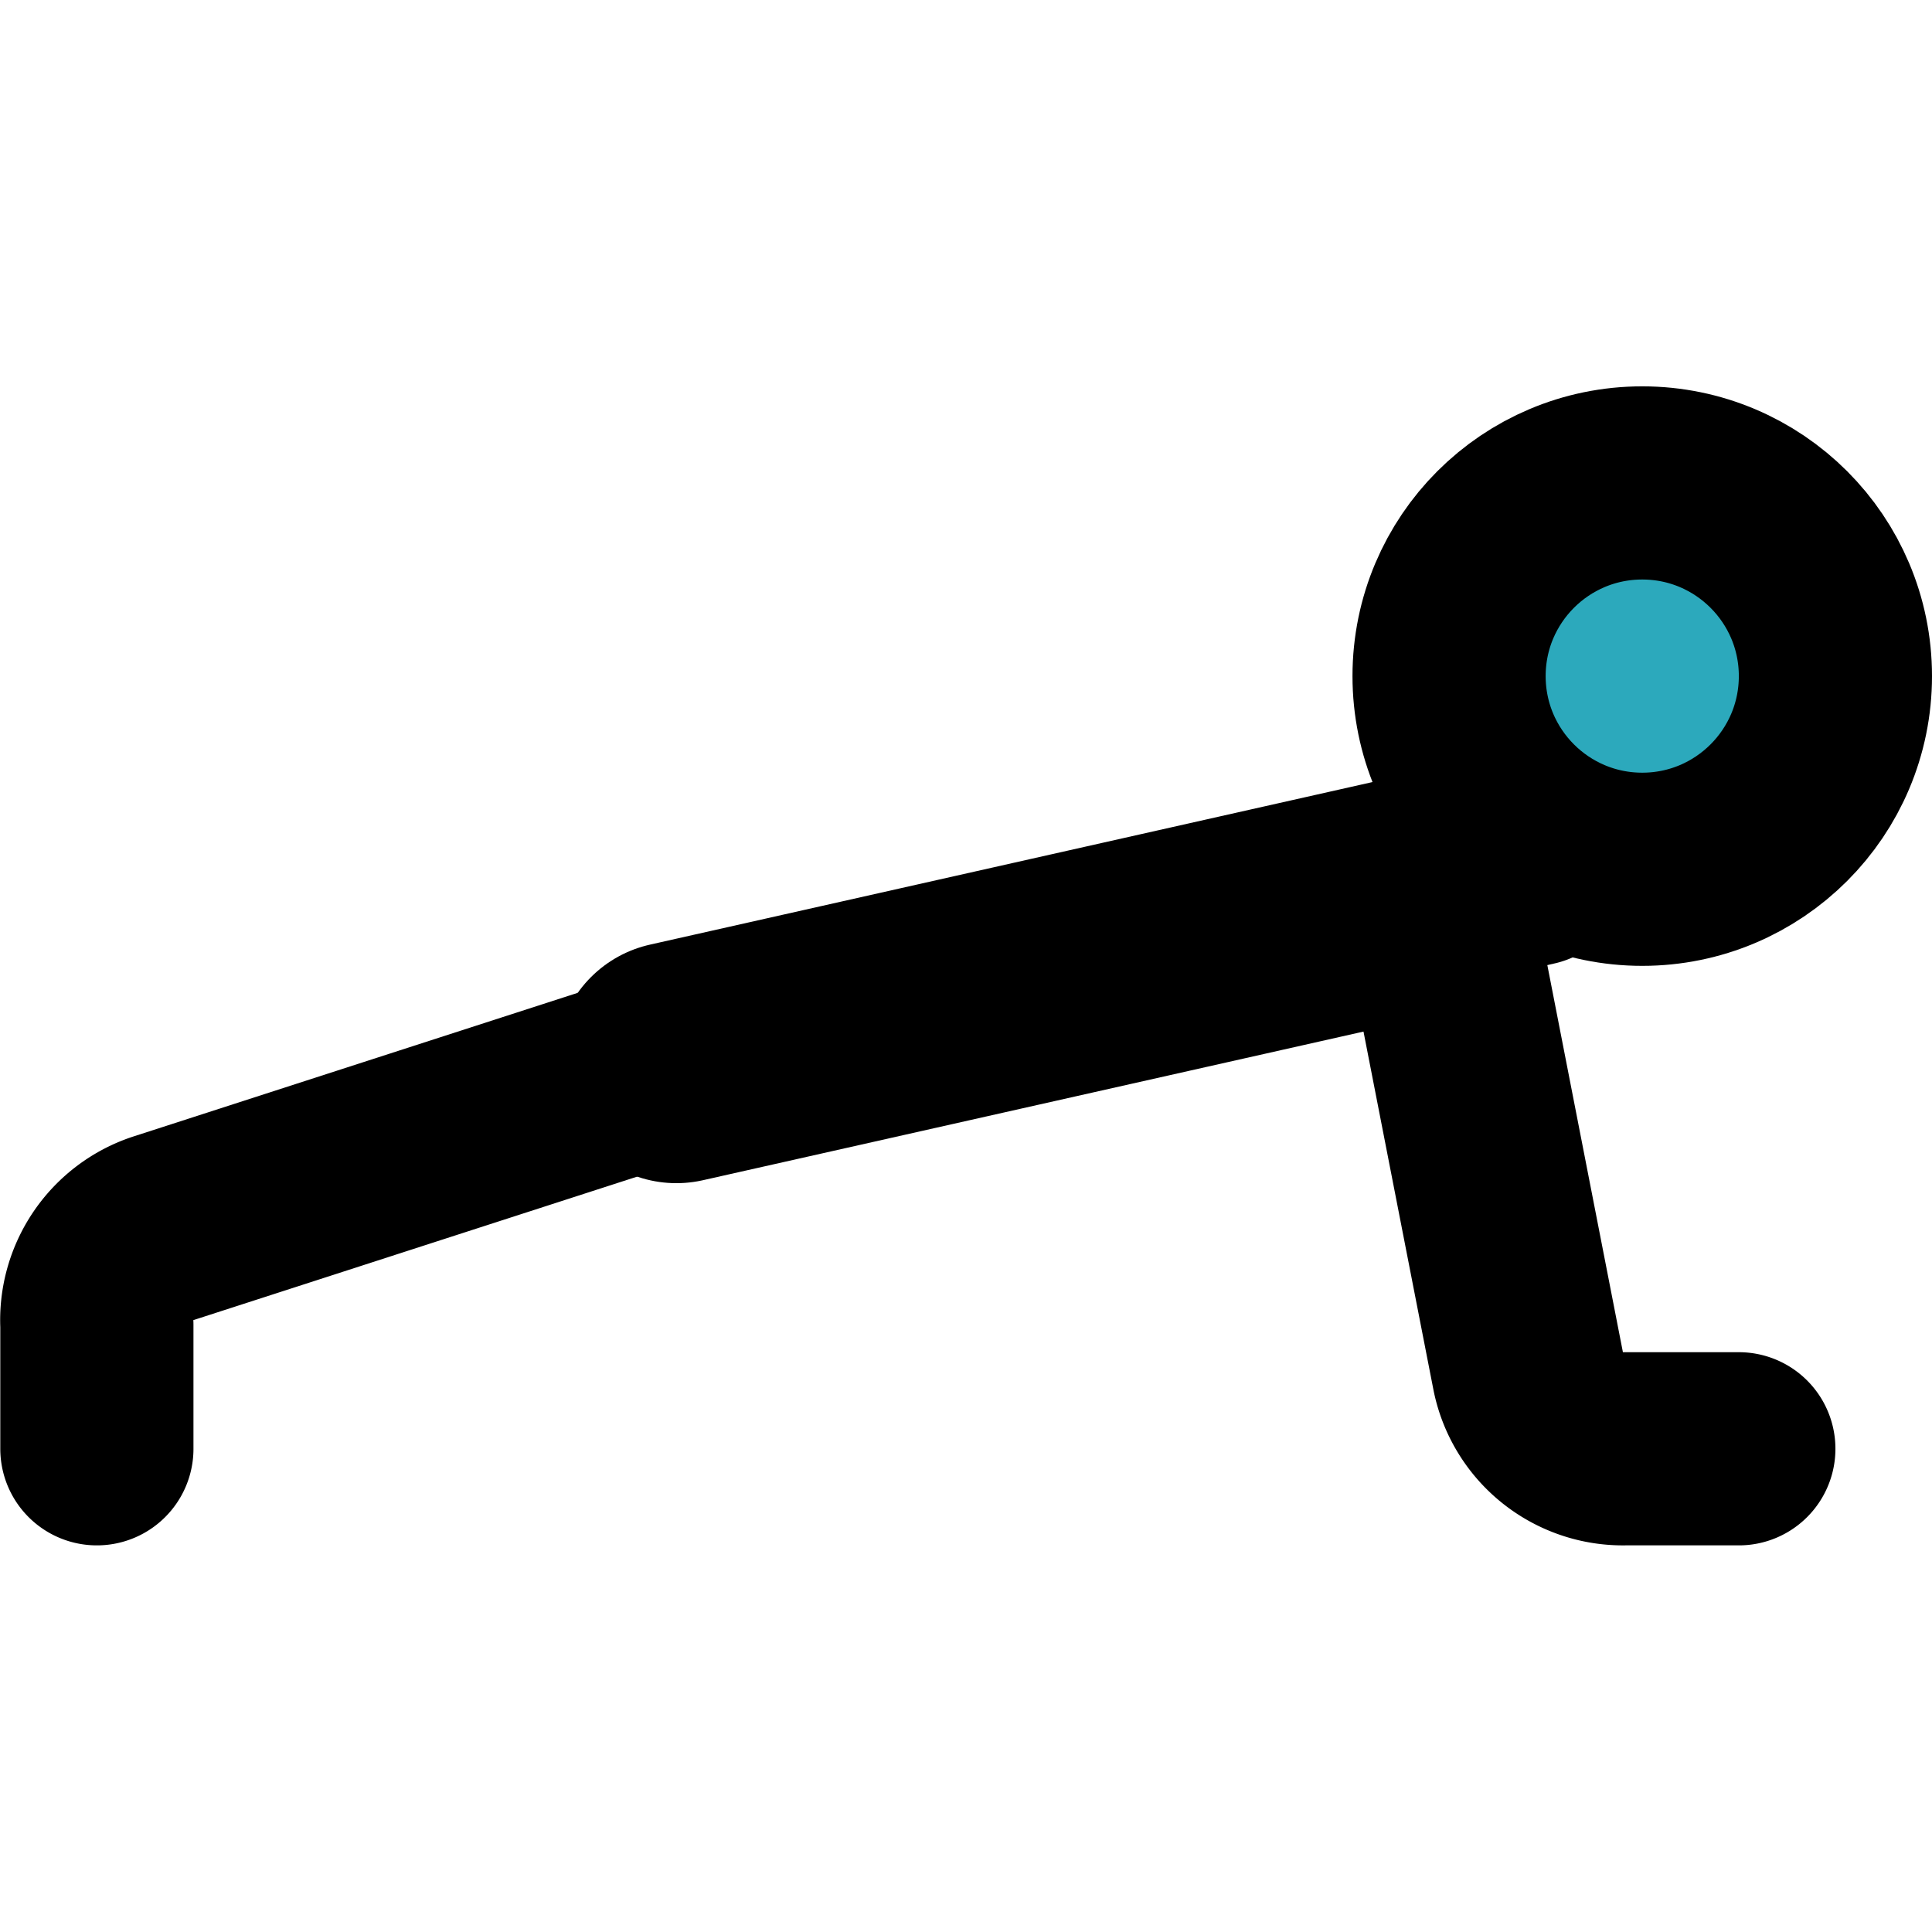
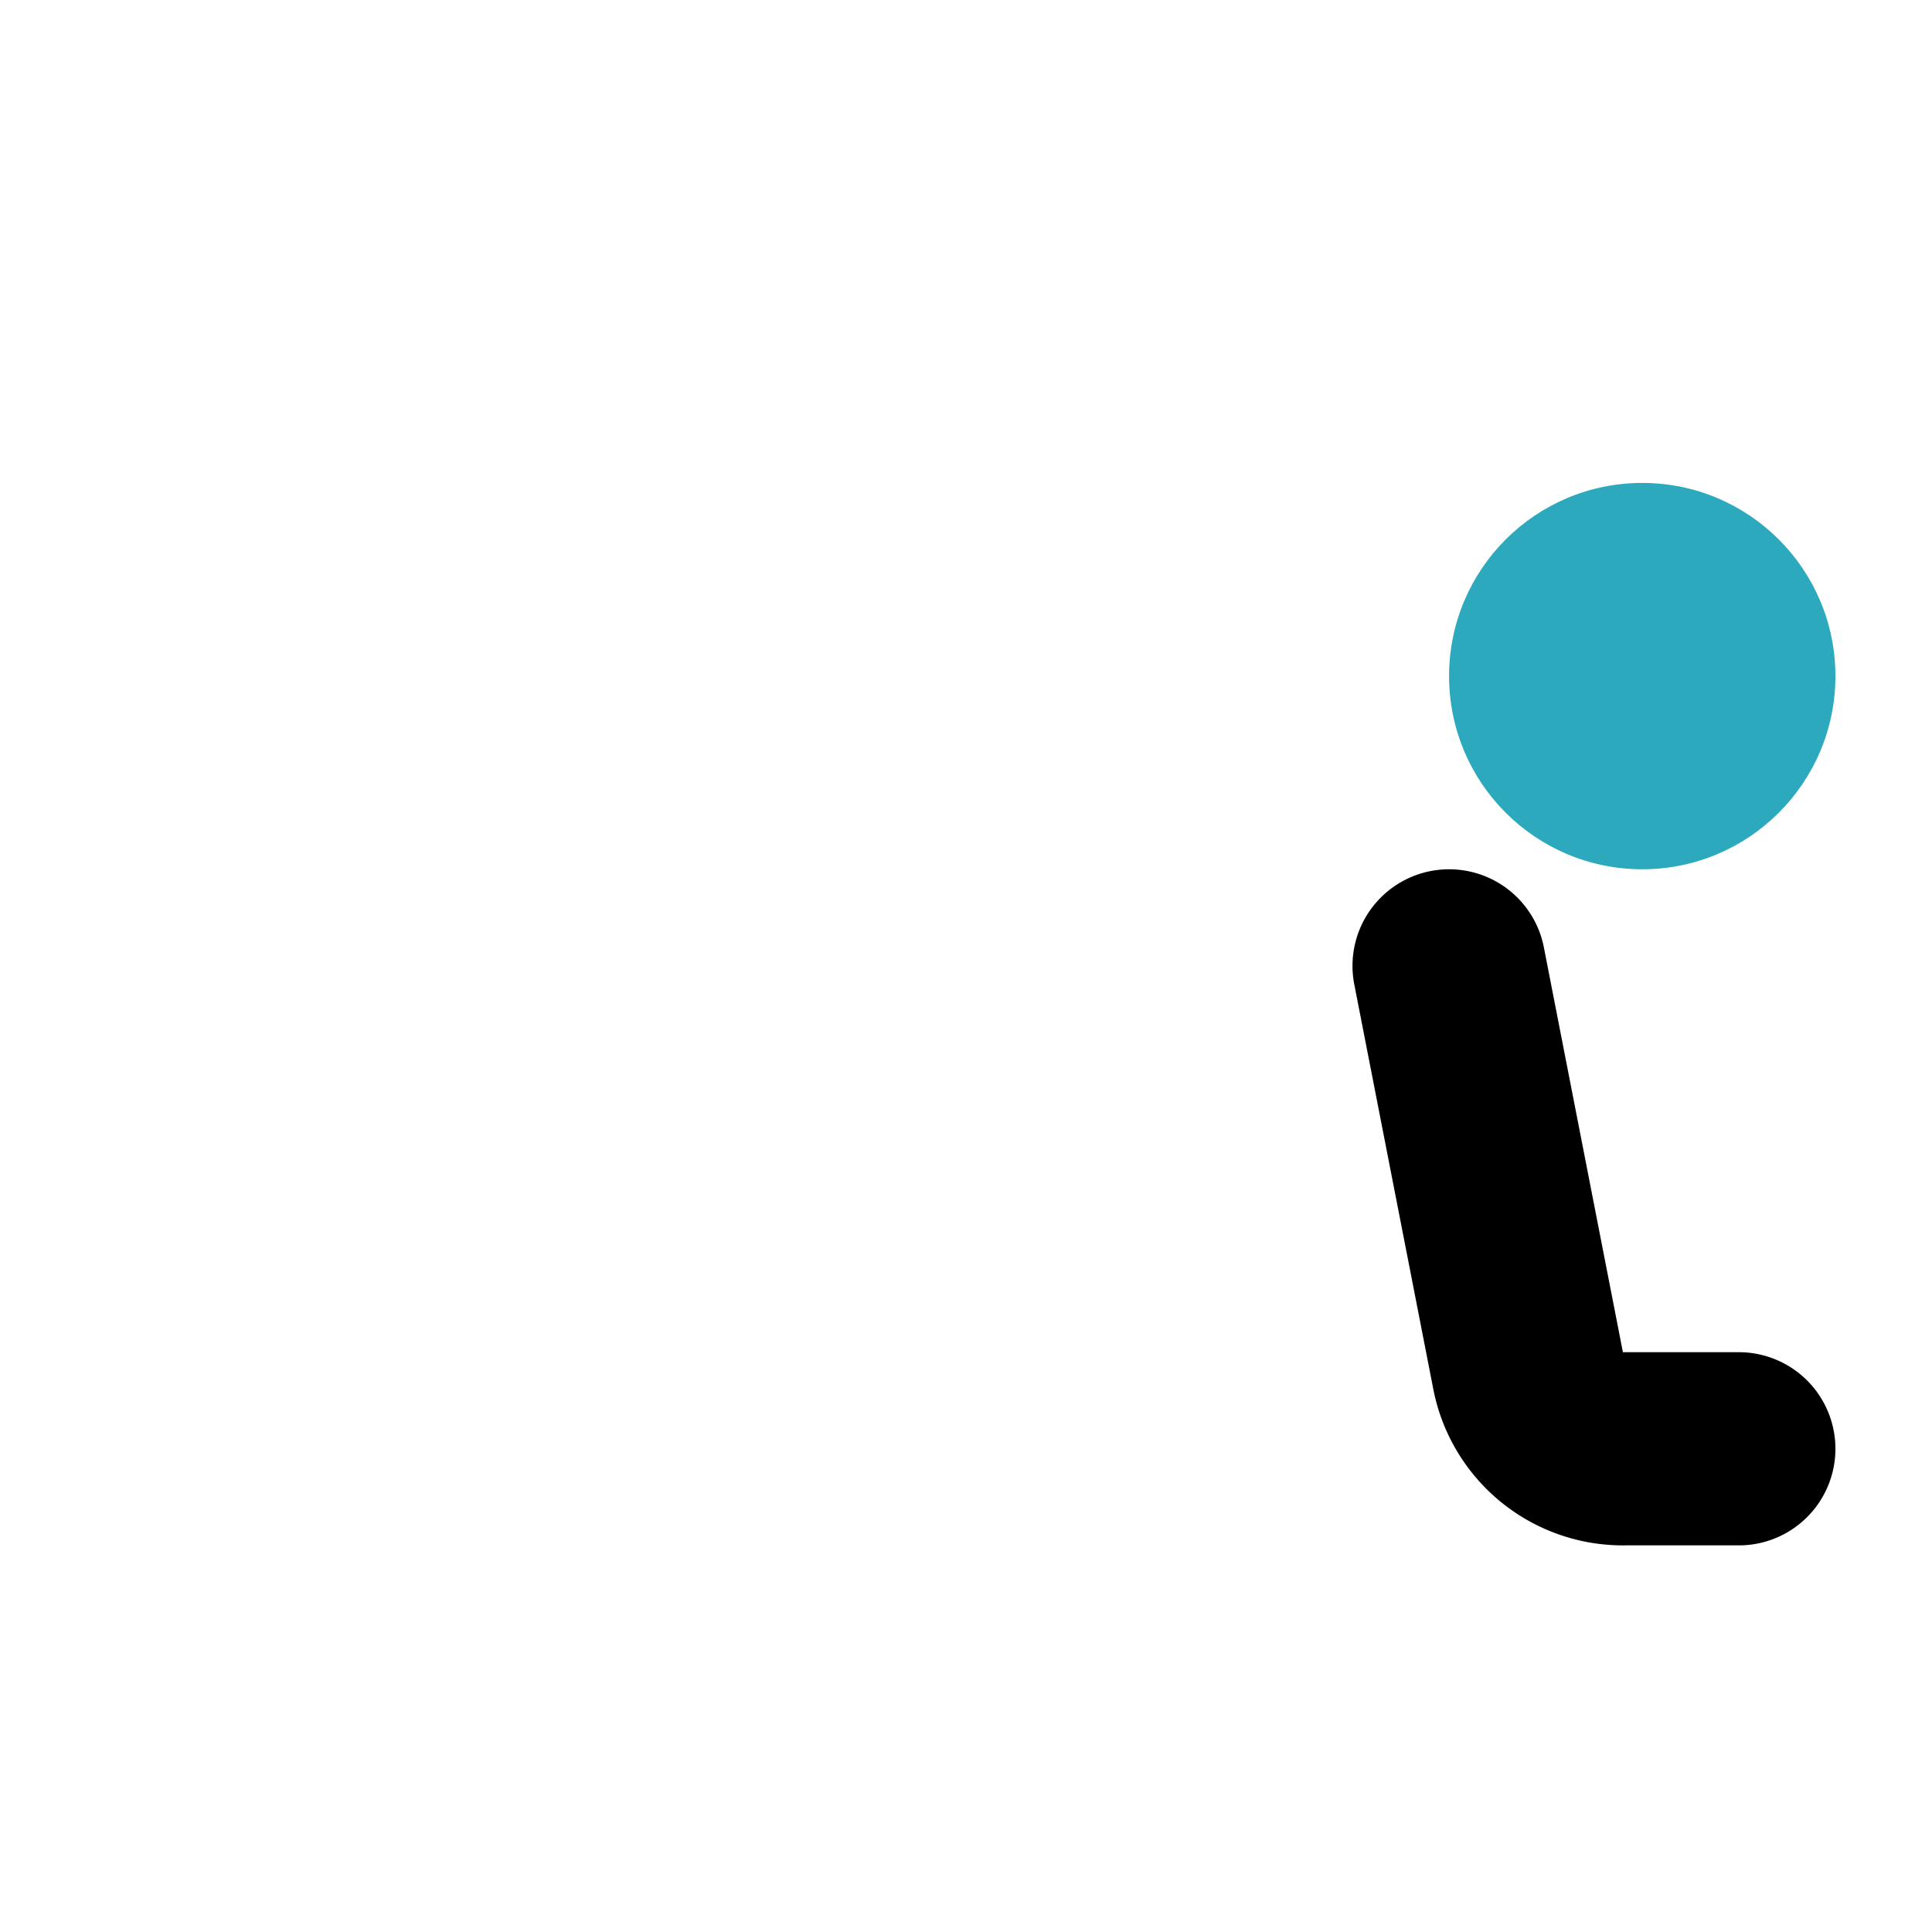
<svg xmlns="http://www.w3.org/2000/svg" width="800px" height="800px" viewBox="0 -4 20.003 20.003">
  <g id="push-up" transform="translate(-1.997 -6)">
    <circle id="secondary" fill="#2ca9bc" cx="2" cy="2" r="2" transform="translate(17 7)" />
-     <path id="primary" d="M3,17V15.72a1,1,0,0,1,.68-1L9,13l8.87-2" fill="none" stroke="#000000" stroke-linecap="round" stroke-linejoin="round" stroke-width="2" />
    <path id="primary-2" data-name="primary" d="M20,17H18.82a1,1,0,0,1-1-.8L17,12" fill="none" stroke="#000000" stroke-linecap="round" stroke-linejoin="round" stroke-width="2" />
-     <line id="primary-upstroke" y1="1.8" x2="8" transform="translate(9 11.2)" fill="none" stroke="#000000" stroke-linecap="round" stroke-linejoin="round" stroke-width="2.5" />
-     <circle id="primary-3" data-name="primary" cx="2" cy="2" r="2" transform="translate(17 7)" fill="none" stroke="#000000" stroke-linecap="round" stroke-linejoin="round" stroke-width="2" />
  </g>
</svg>